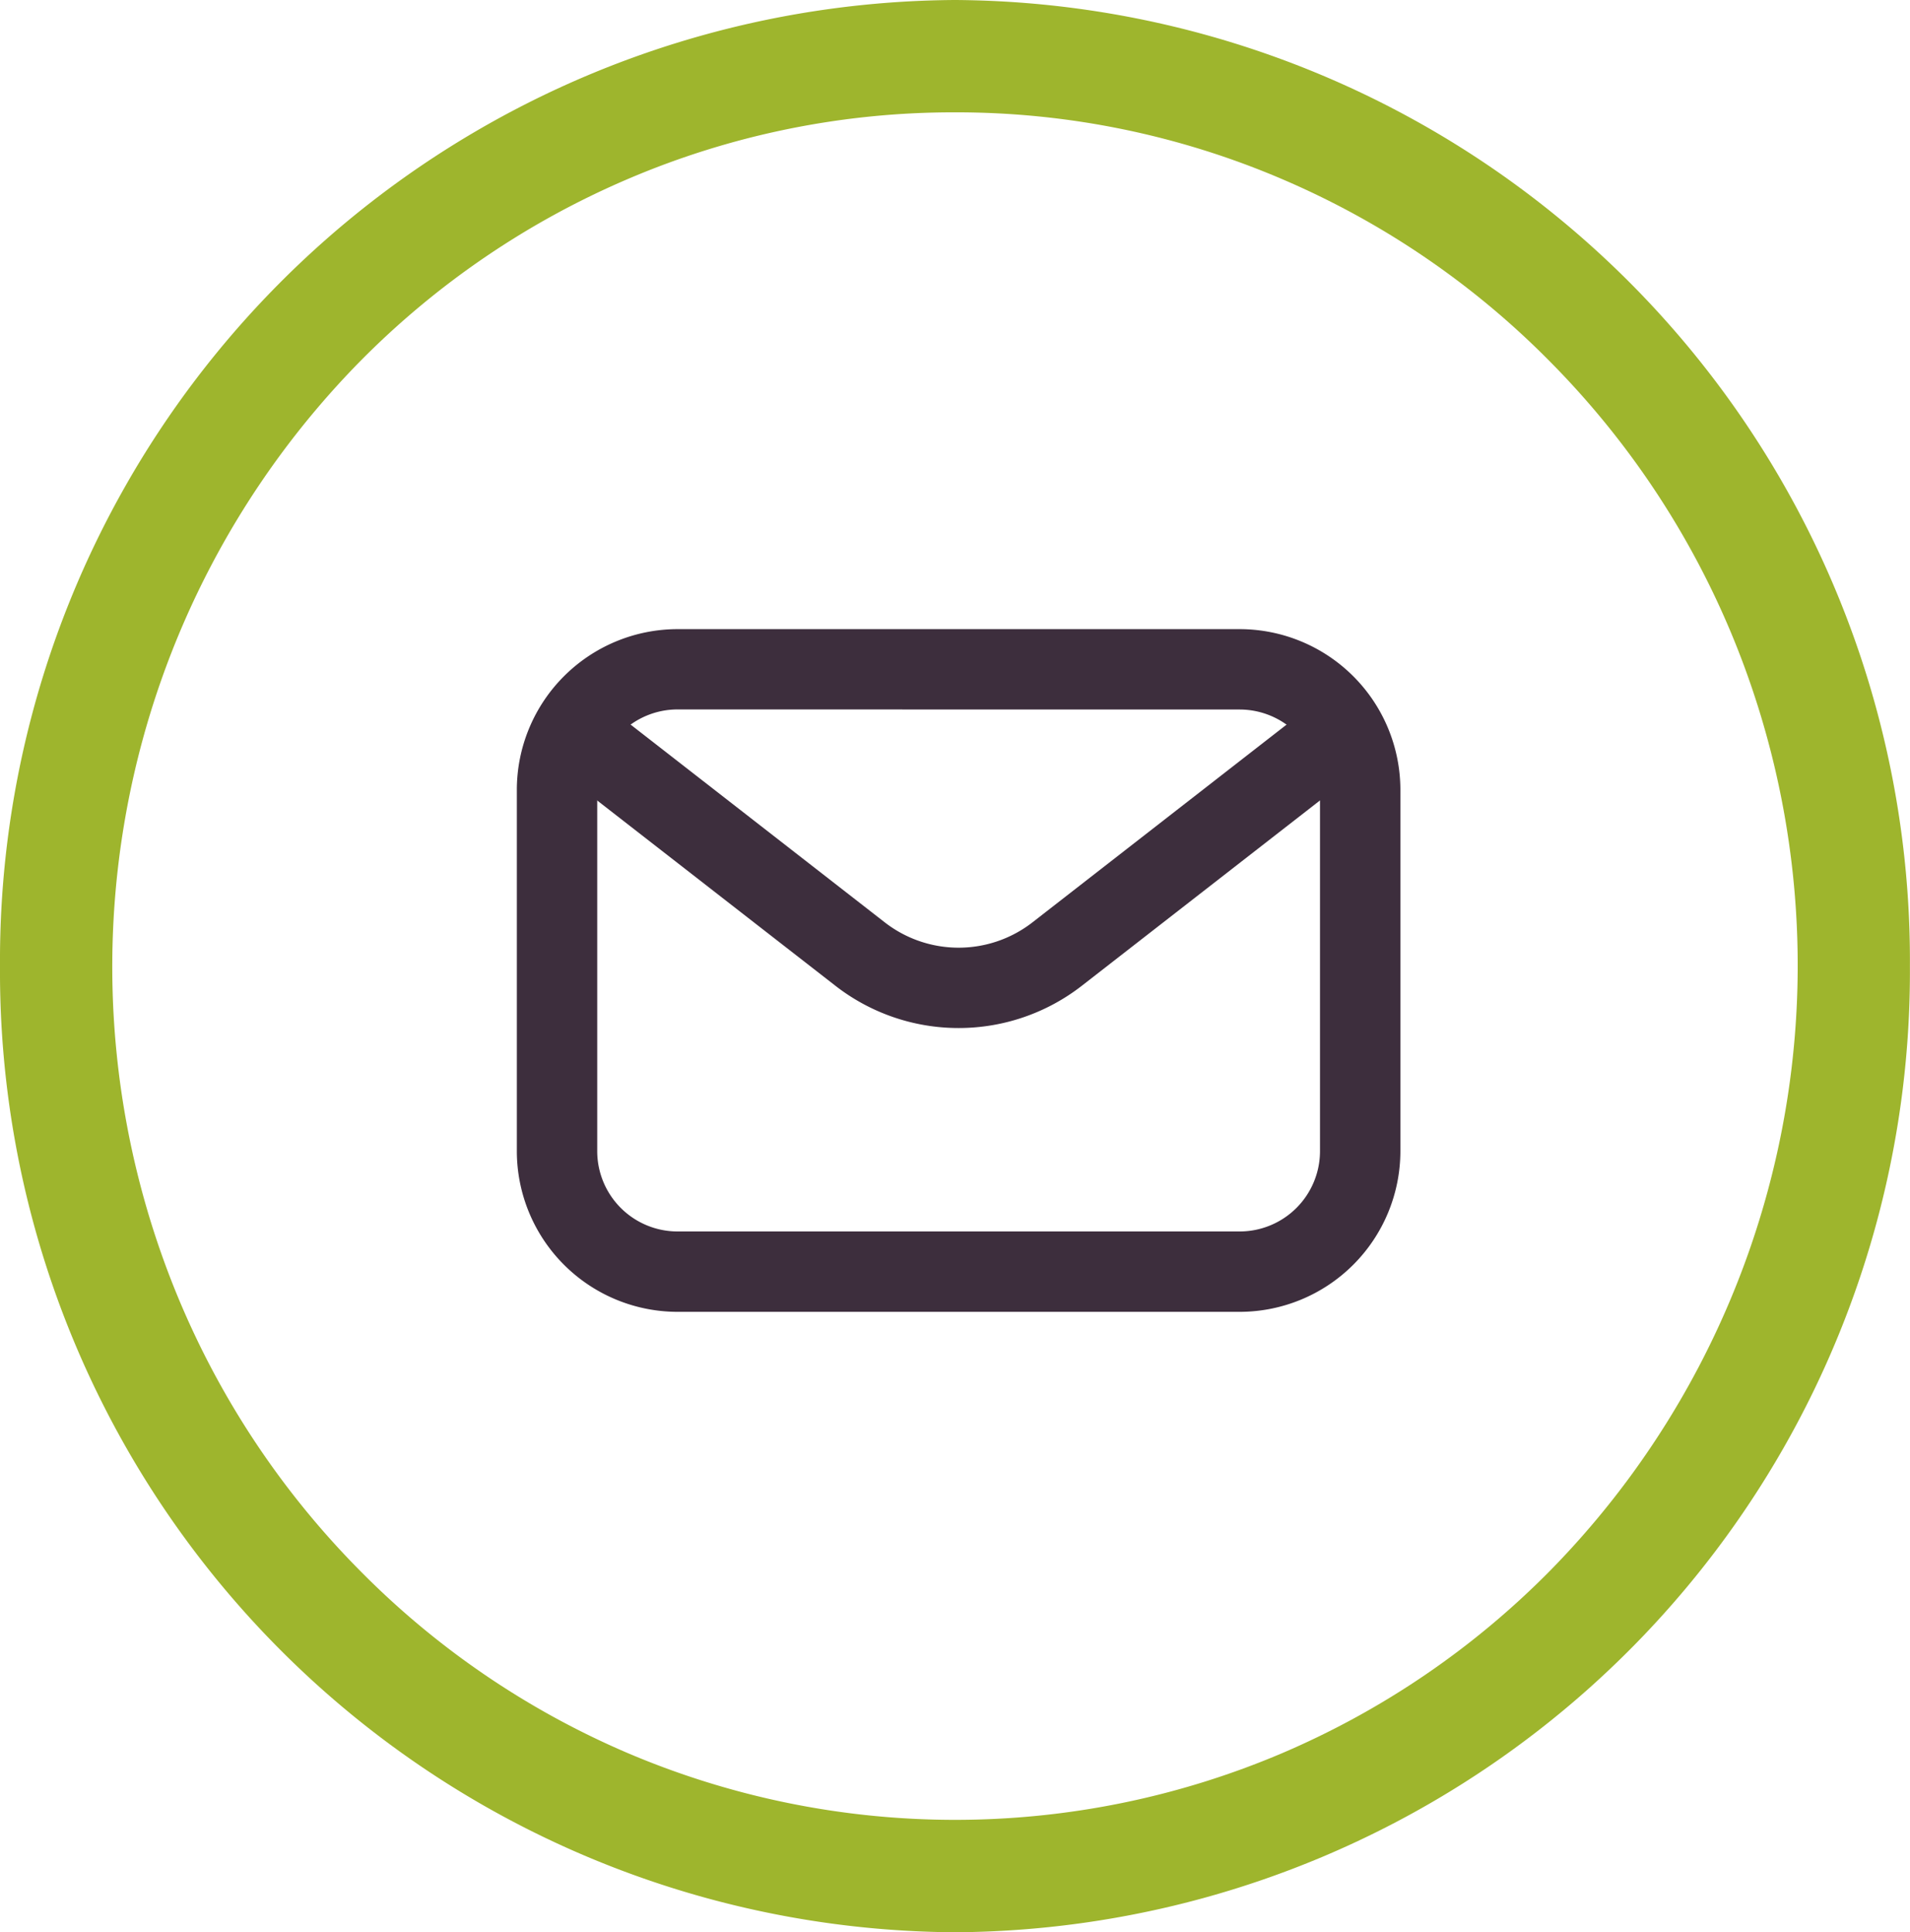
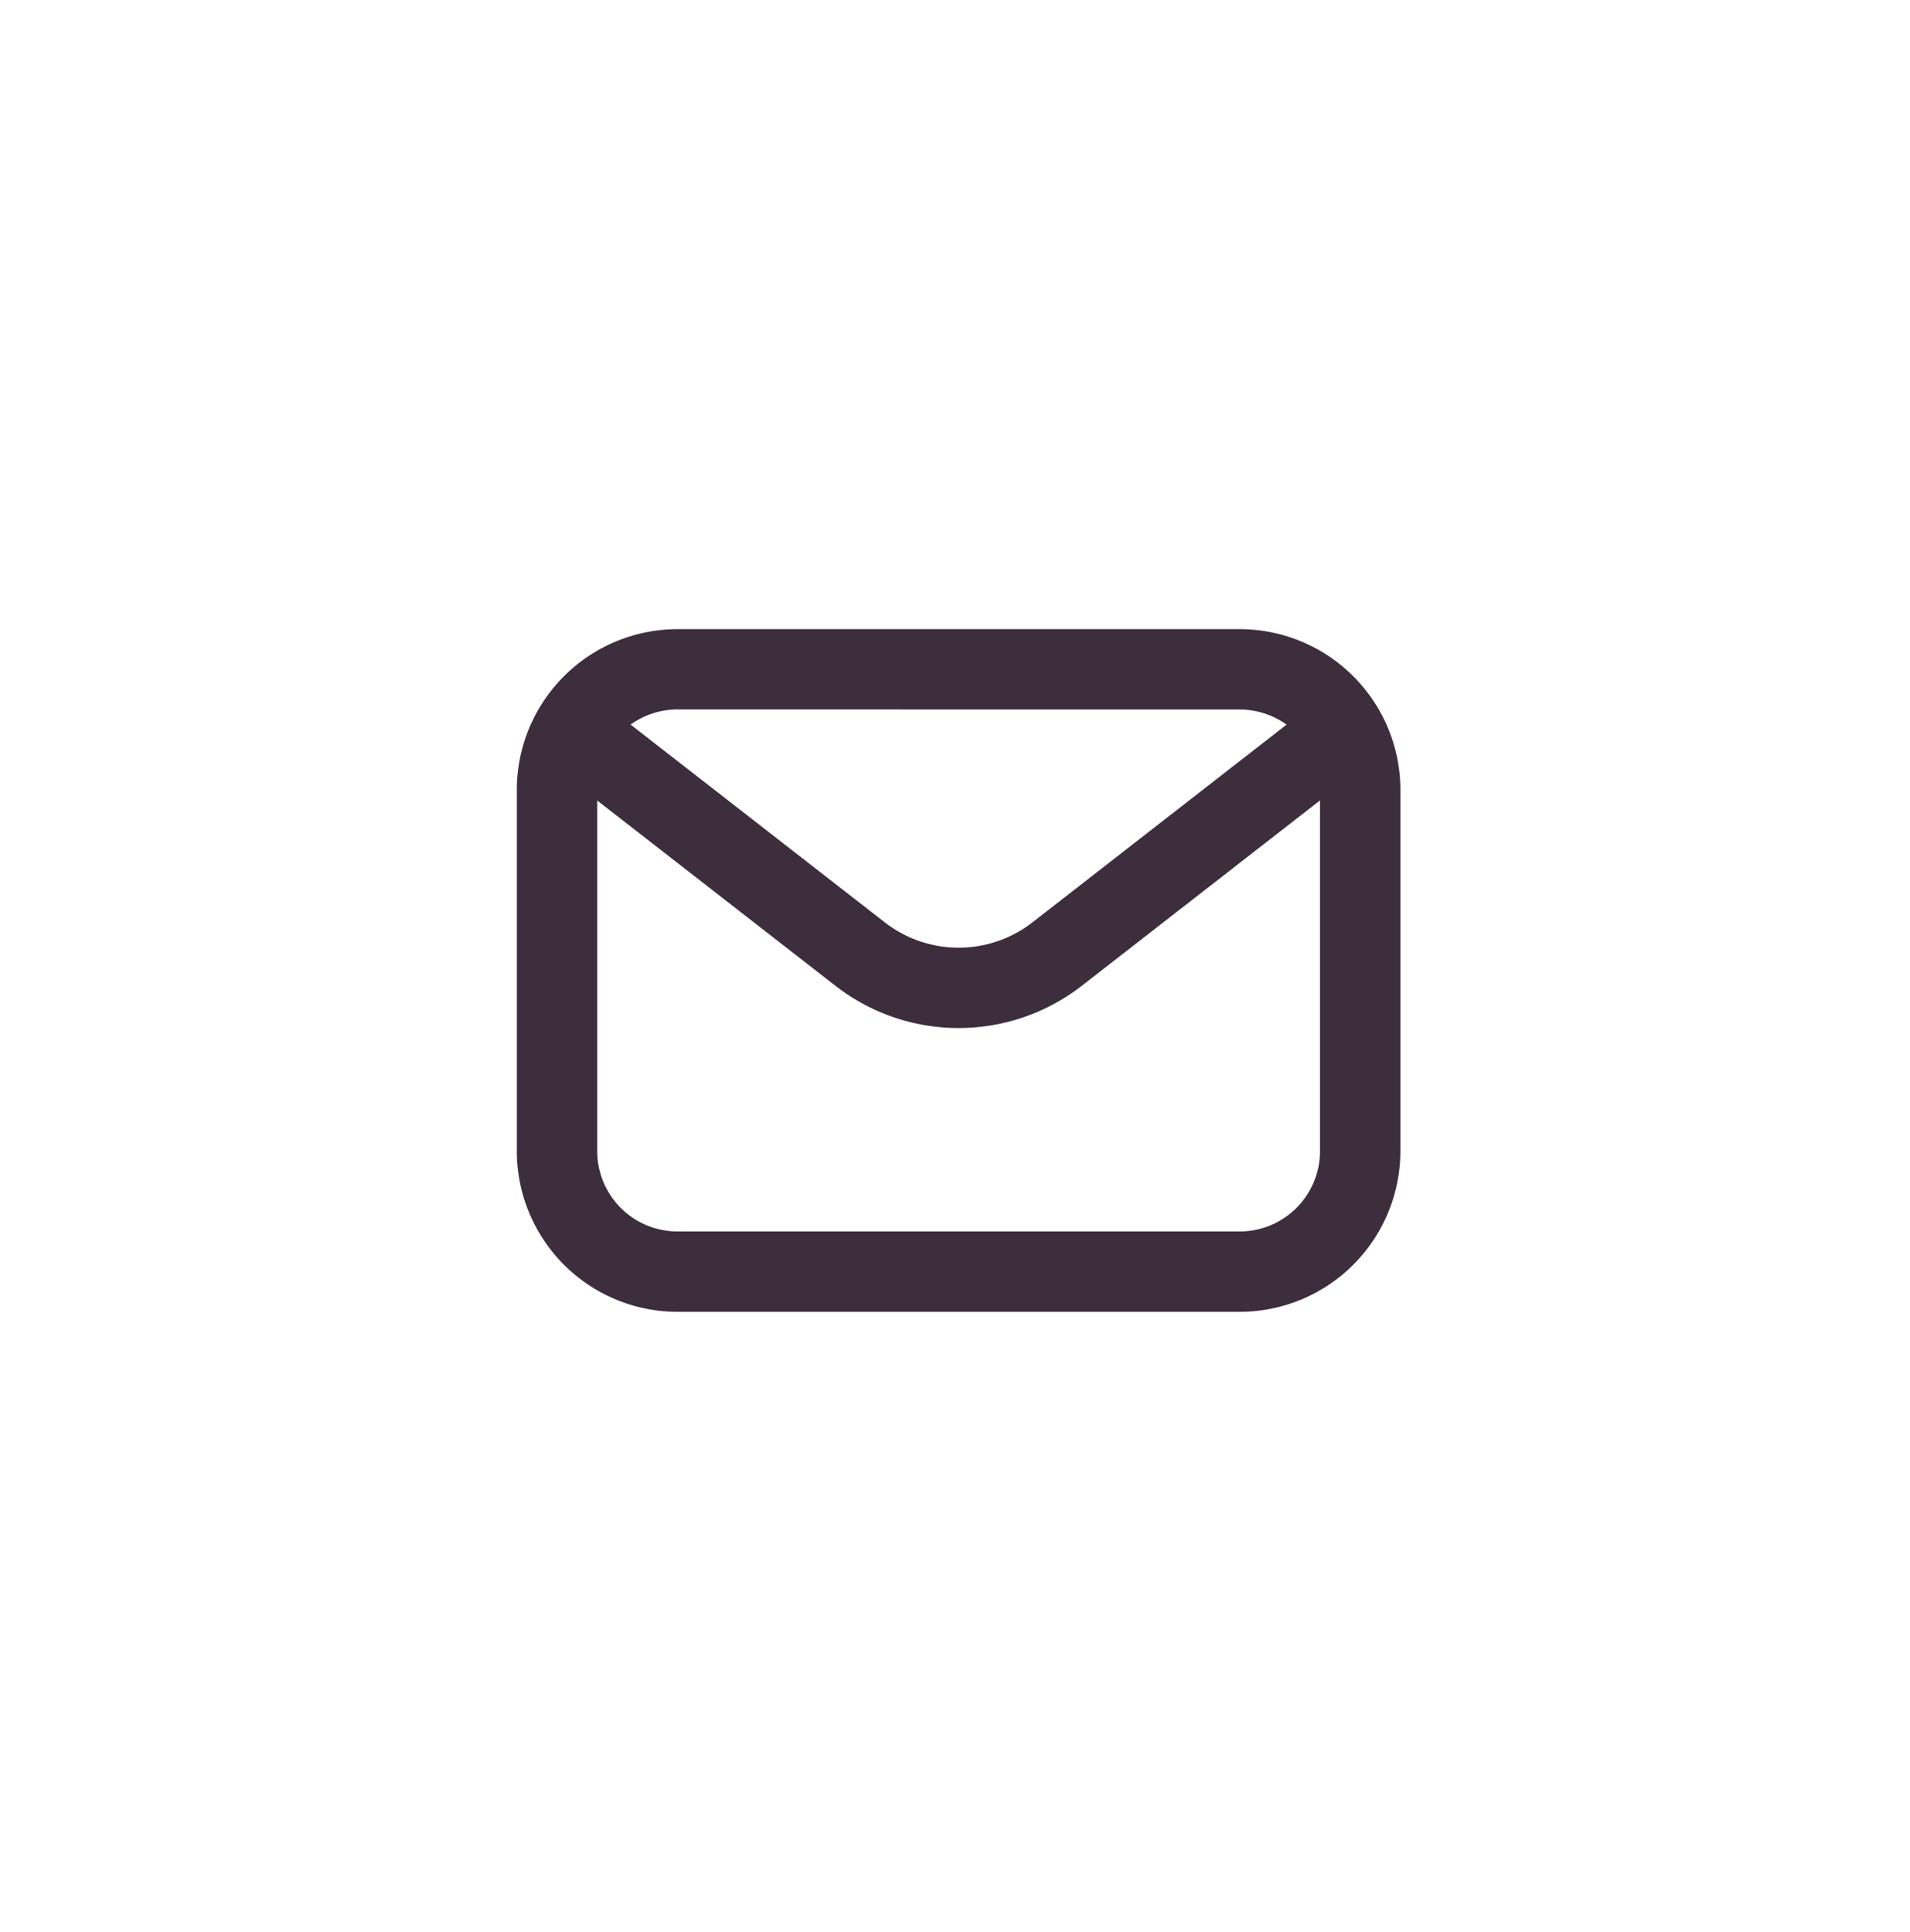
<svg xmlns="http://www.w3.org/2000/svg" width="23.001" height="23.271" viewBox="0 0 23.001 23.271">
  <g transform="translate(0 0)">
    <g transform="translate(6.224 7.577)">
      <path d="M9.705,11.722H2.935A1.937,1.937,0,0,1,1,9.787V5.435A1.937,1.937,0,0,1,2.935,3.5H9.705A1.937,1.937,0,0,1,11.64,5.435V9.787a1.937,1.937,0,0,1-1.935,1.935ZM2.935,4.467a.968.968,0,0,0-.967.967V9.787a.968.968,0,0,0,.967.967H9.705a.968.968,0,0,0,.967-.967V5.435a.968.968,0,0,0-.967-.967Z" transform="translate(-1 -3.5)" fill="#3d2e3d" />
      <path d="M6.836,9.337a2.415,2.415,0,0,1-1.485-.51L2.186,6.365A.484.484,0,0,1,2.78,5.6L5.945,8.063a1.449,1.449,0,0,0,1.782,0L10.892,5.6a.484.484,0,0,1,.594.764L8.321,8.827a2.416,2.416,0,0,1-1.485.51Z" transform="translate(-1.516 -4.533)" fill="#3d2e3d" />
    </g>
-     <path d="M11.5,1.353a9.968,9.968,0,0,0-3.944.805,10.109,10.109,0,0,0-3.226,2.2A10.4,10.4,0,0,0,2.152,15.643a10.258,10.258,0,0,0,2.179,3.269,10.109,10.109,0,0,0,3.226,2.2,10.062,10.062,0,0,0,7.888,0,10.109,10.109,0,0,0,3.226-2.2A10.4,10.4,0,0,0,20.849,7.628,10.259,10.259,0,0,0,18.67,4.359a10.109,10.109,0,0,0-3.226-2.2A9.968,9.968,0,0,0,11.5,1.353M11.5,0A11.569,11.569,0,0,1,23,11.636,11.569,11.569,0,0,1,11.5,23.271,11.569,11.569,0,0,1,0,11.636,11.569,11.569,0,0,1,11.5,0Z" transform="translate(0 0)" fill="#9eb52d" />
  </g>
</svg>